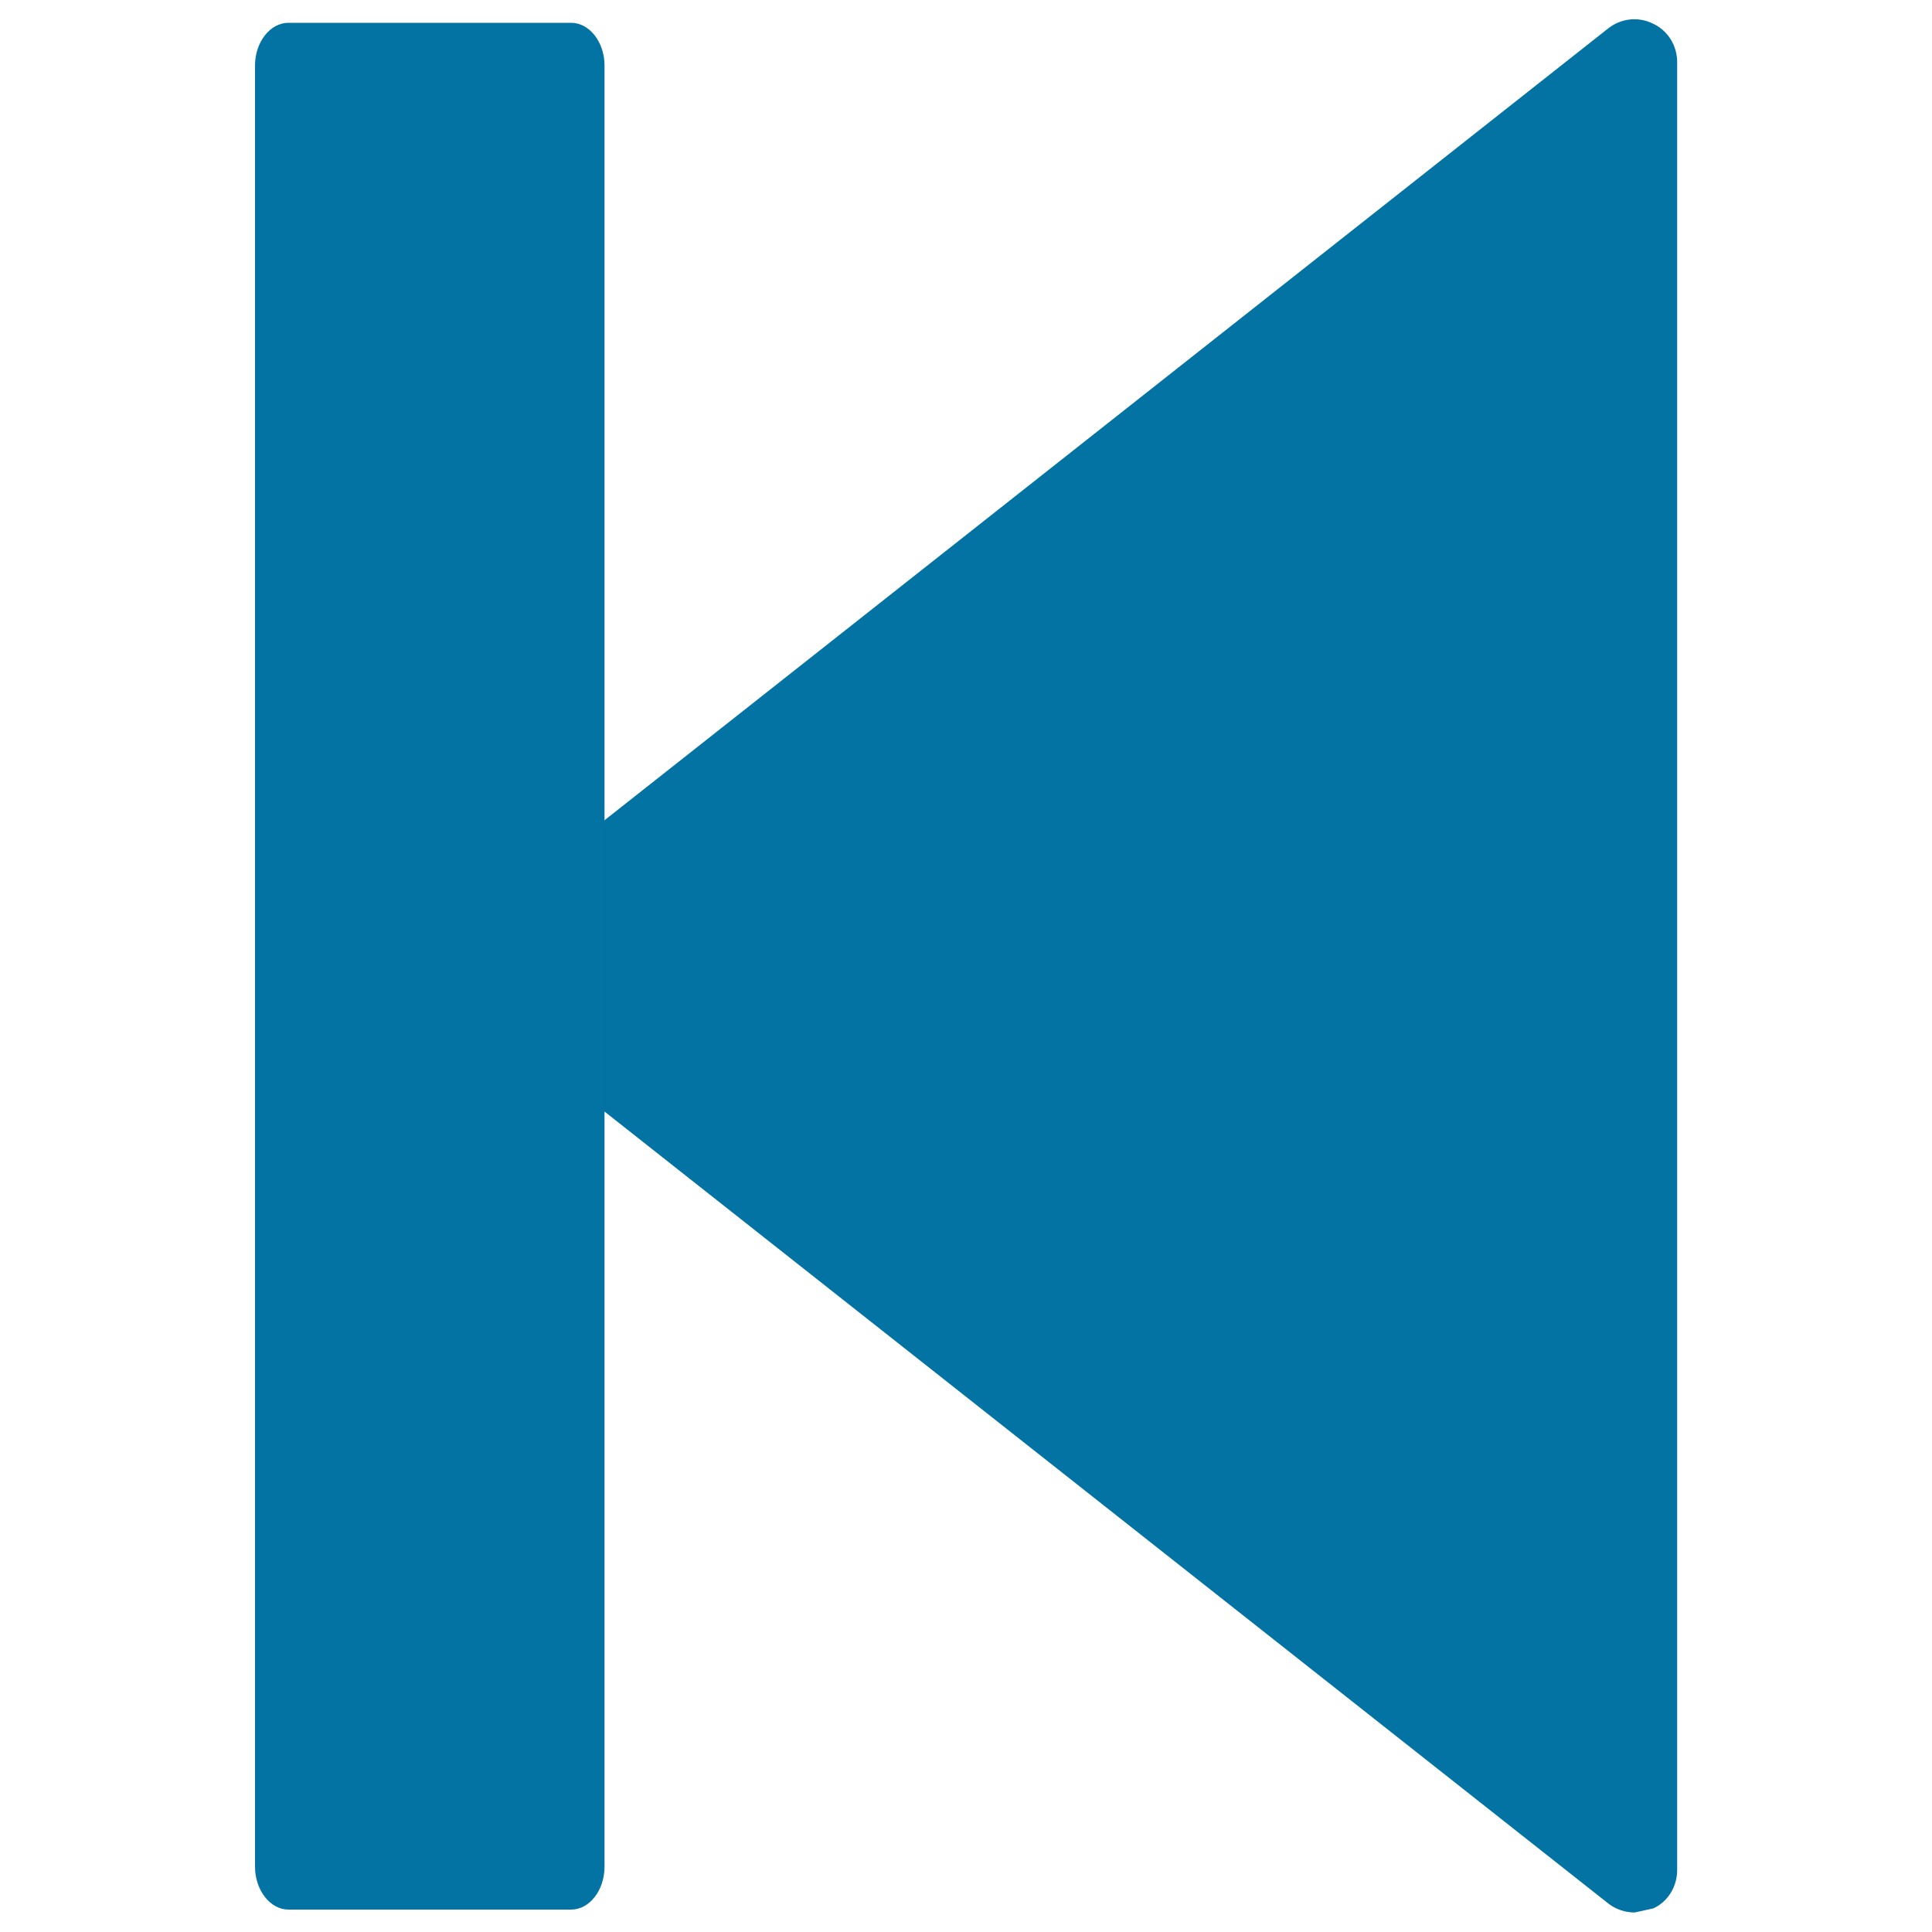
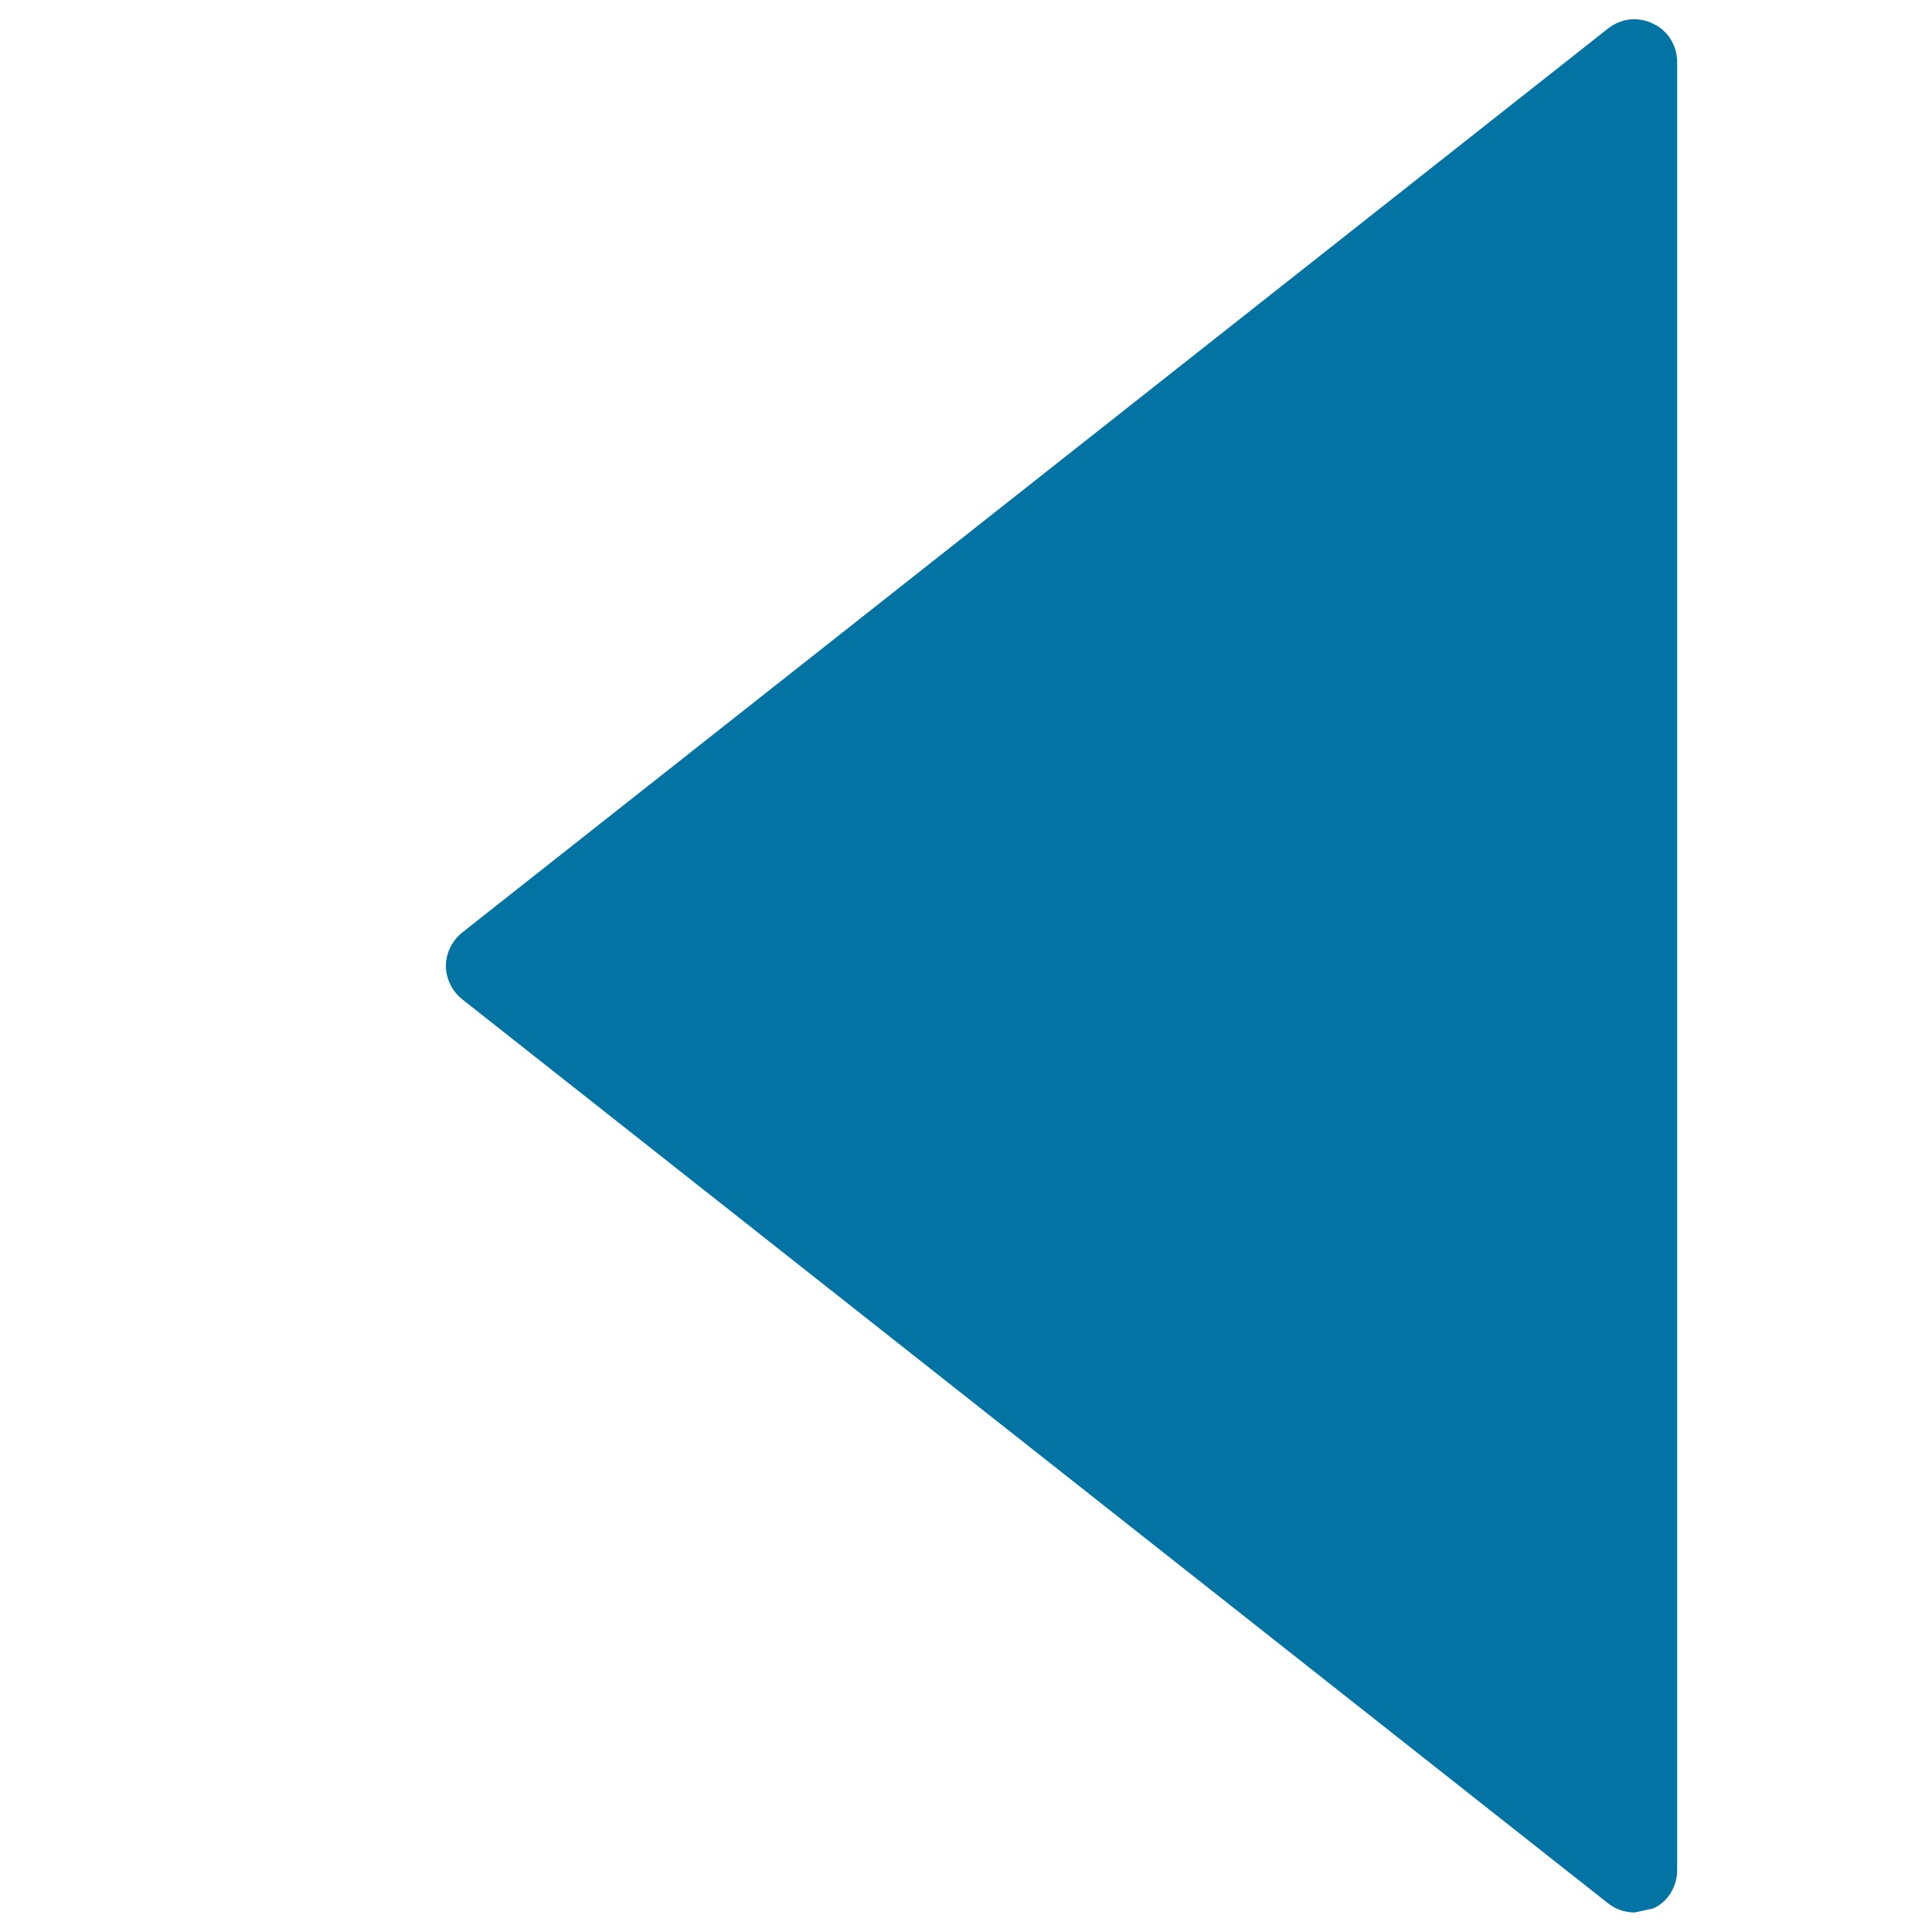
<svg xmlns="http://www.w3.org/2000/svg" viewBox="0 0 1000 1000" style="fill:#0273a2">
  <title>Previous Track Button SVG icon</title>
  <g>
    <g id="c92_stop">
      <path d="M855.7,12.3c-7.7-3.9-16.7-2.8-23.3,2.4l-593.2,468c-5.2,4.2-8.4,10.6-8.4,17.2c0,6.6,3.2,13.2,8.4,17.3l593.2,468c3.9,3.1,8.9,4.7,13.7,4.7l9.6-2.1c7.7-3.5,12.4-11.4,12.4-19.9V32.2C868.1,23.7,863.4,15.9,855.7,12.3z" />
-       <path d="M295.6,11.8H149.3c-9.5,0-17.3,10-17.3,22.1v932.3c0,12.2,7.9,22.2,17.3,22.2h146.3c9.6,0,17.3-10.1,17.3-22.2V33.9C312.9,21.8,305.1,11.8,295.6,11.8z" />
    </g>
    <g id="Capa_1_264_" />
  </g>
</svg>